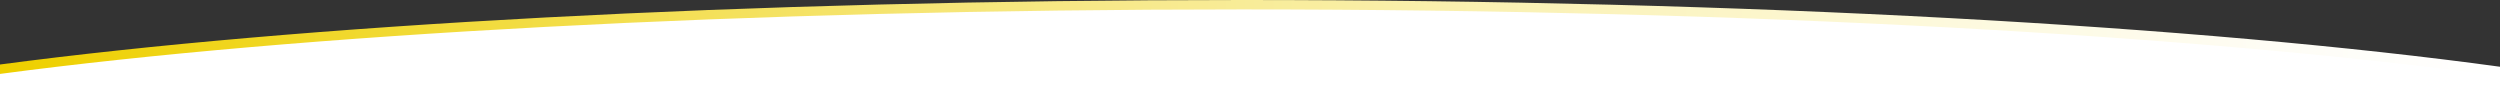
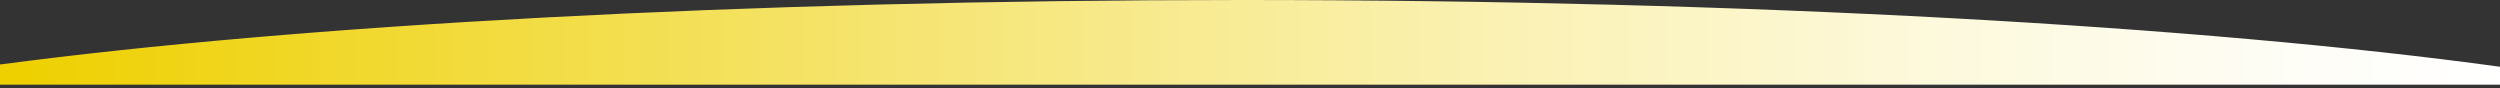
<svg xmlns="http://www.w3.org/2000/svg" version="1.1" id="Capa_1" x="0px" y="0px" viewBox="0 0 3000 106" style="enable-background:new 0 0 3000 106;" xml:space="preserve">
  <rect x="0" y="0" width="3000" height="106" fill="#333333" stroke="none" />
  <style type="text/css">
	.st0{fill:url(#SVGID_1_);}
	.st1{fill:#FFFFFF;}
</style>
  <g>
    <linearGradient id="SVGID_1_" gradientUnits="userSpaceOnUse" x1="9.094947e-13" y1="50.836" x2="3000" y2="50.836">
      <stop offset="5.618000e-03" style="stop-color:#EED000" />
      <stop offset="0.15" style="stop-color:#F1D930" />
      <stop offset="0.385" style="stop-color:#F6E679" />
      <stop offset="0.596" style="stop-color:#FAF1B2" />
      <stop offset="0.775" style="stop-color:#FDF9DC" />
      <stop offset="0.916" style="stop-color:#FEFDF6" />
      <stop offset="1" style="stop-color:#FFFFFF" />
    </linearGradient>
    <path class="st0" d="M3000,80.1C2643.3,31.2,2099.4,0,1490,0C891.9,0,356.8,30.1,0,77.4v24.2h3000V80.1z" />
-     <path class="st1" d="M3000,91.4c-356.7-48.9-900.6-80.1-1510-80.1C891.9,11.3,356.8,41.4,0,88.7V106h3000V91.4z" />
  </g>
</svg>